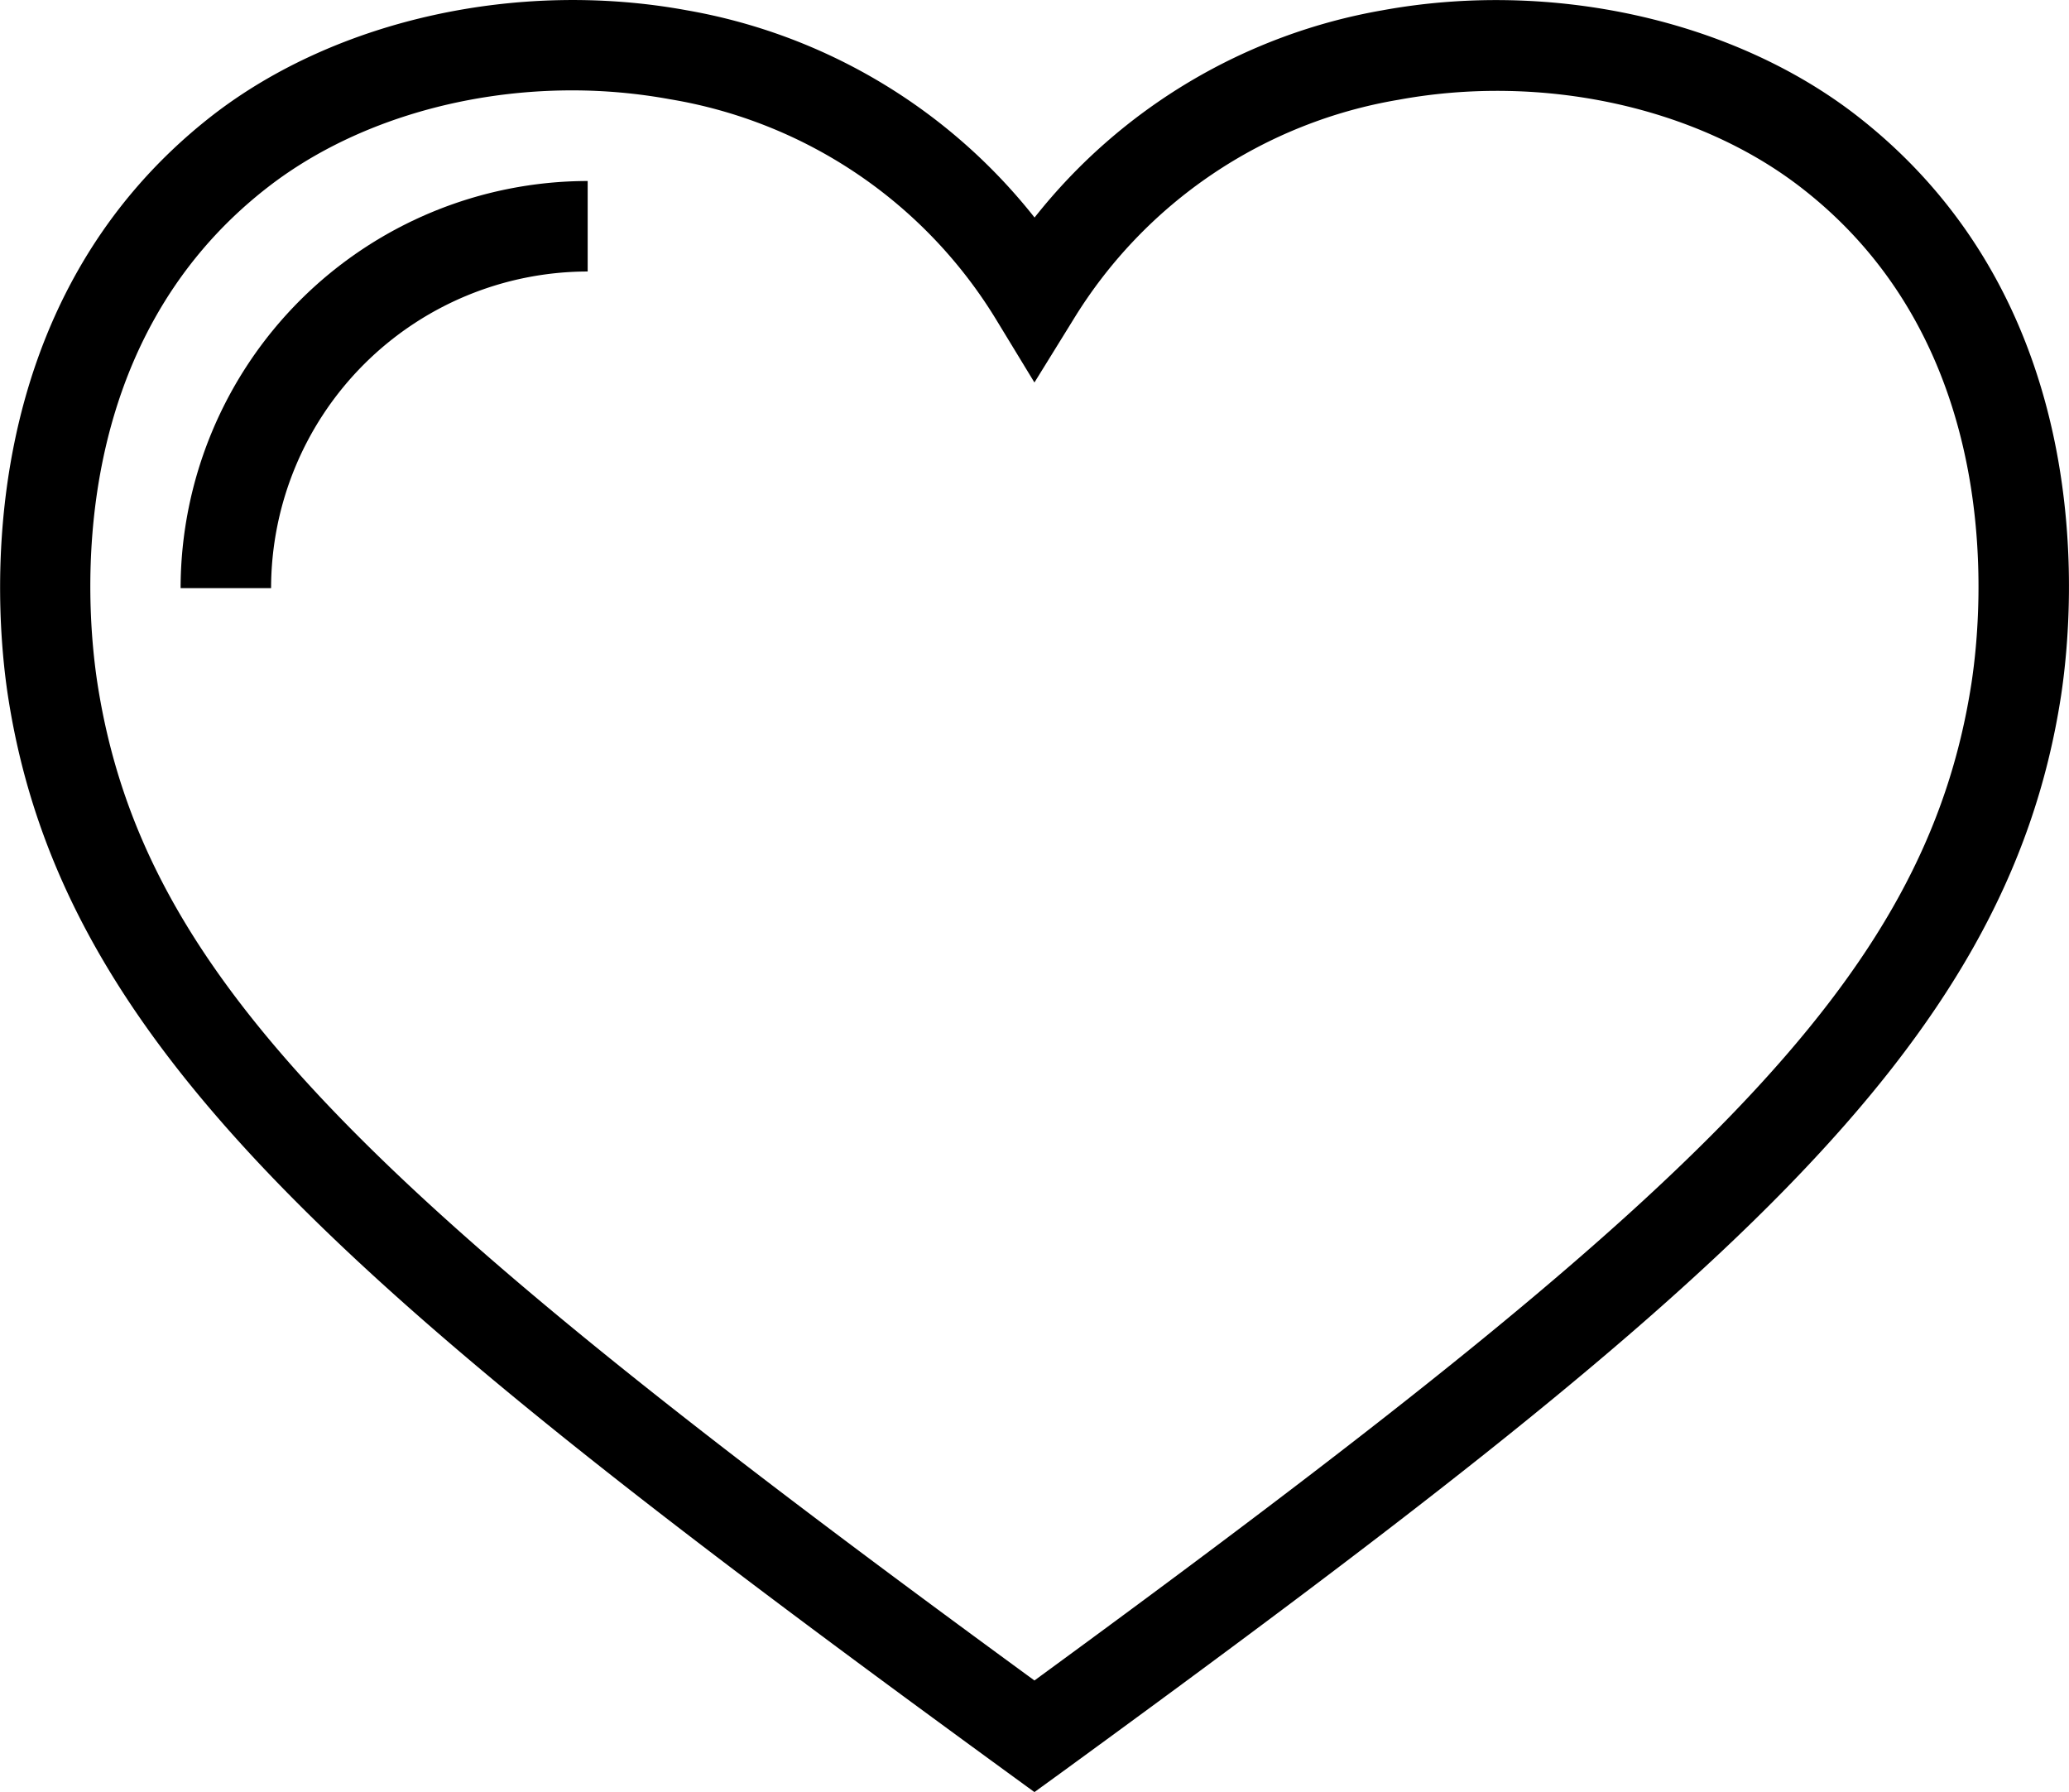
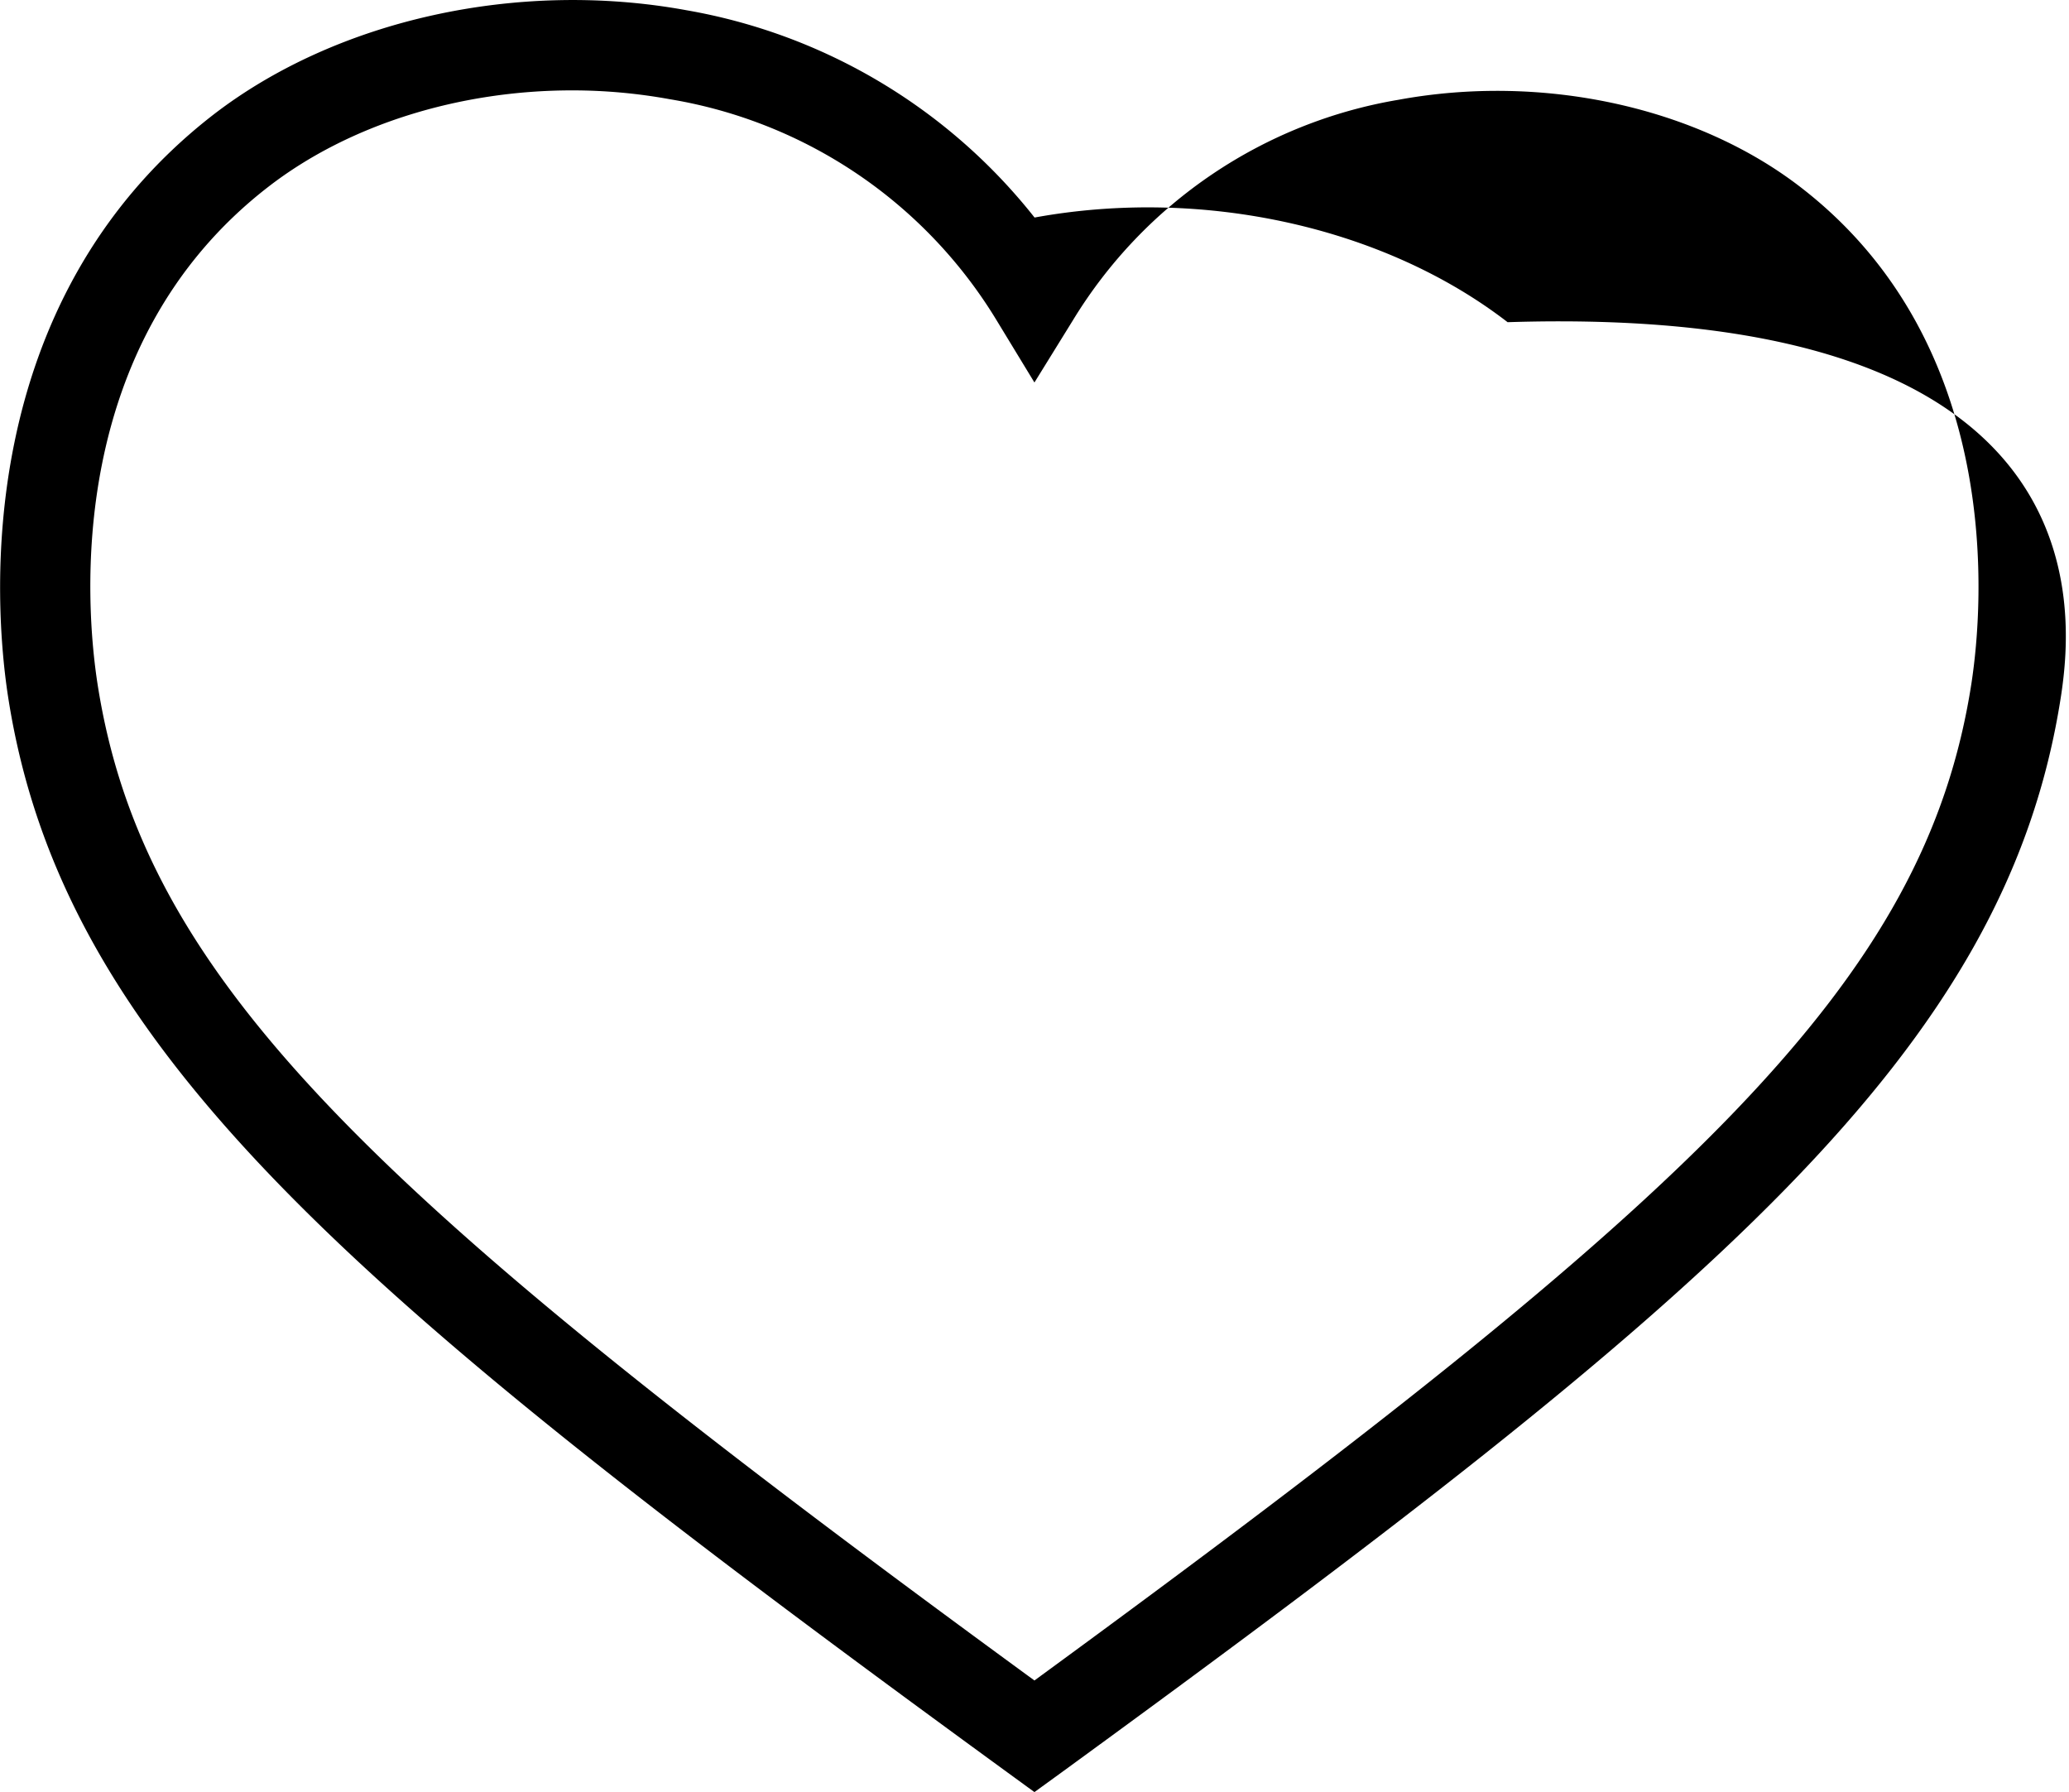
<svg xmlns="http://www.w3.org/2000/svg" viewBox="0 0 163.71 141.78">
-   <path d="M81.85,141.78l-2.1-1.53C28.05,102.57,4.94,83.12.63,55.06c-1.07-7-3-31.08,16.27-46C26.65,1.55,41-1.63,54.32.81a44.9,44.9,0,0,1,27.54,16.4A44.9,44.9,0,0,1,109.41.81c13.31-2.43,27.66.74,37.43,8.28C166.12,24,164.15,48,163.08,55.05c-4.31,28.07-27.42,47.52-79.12,85.2ZM45.27,7.15c-8.91,0-17.65,2.7-24,7.6C5.05,27.26,6.78,47.93,7.7,54c3.64,23.69,21.79,40.7,74.15,78.95C134.22,94.67,152.37,77.66,156,54c.91-6,2.65-26.73-13.54-39.2h0c-8.22-6.34-20.39-9-31.78-6.91A37.43,37.43,0,0,0,84.9,25.33l-3.05,4.93-3-4.93A37.38,37.38,0,0,0,53,7.85,43.07,43.07,0,0,0,45.27,7.15Z" />
-   <path d="M21.45,46.53H14.29A32.25,32.25,0,0,1,46.5,14.32v7.16A25.08,25.08,0,0,0,21.45,46.53Z" />
+   <path d="M81.85,141.78l-2.1-1.53C28.05,102.57,4.94,83.12.63,55.06c-1.07-7-3-31.08,16.27-46C26.65,1.55,41-1.63,54.32.81a44.9,44.9,0,0,1,27.54,16.4c13.31-2.43,27.66.74,37.43,8.28C166.12,24,164.15,48,163.08,55.05c-4.31,28.07-27.42,47.52-79.12,85.2ZM45.27,7.15c-8.91,0-17.65,2.7-24,7.6C5.05,27.26,6.78,47.93,7.7,54c3.64,23.69,21.79,40.7,74.15,78.95C134.22,94.67,152.37,77.66,156,54c.91-6,2.65-26.73-13.54-39.2h0c-8.22-6.34-20.39-9-31.78-6.91A37.43,37.43,0,0,0,84.9,25.33l-3.05,4.93-3-4.93A37.38,37.38,0,0,0,53,7.85,43.07,43.07,0,0,0,45.27,7.15Z" />
</svg>